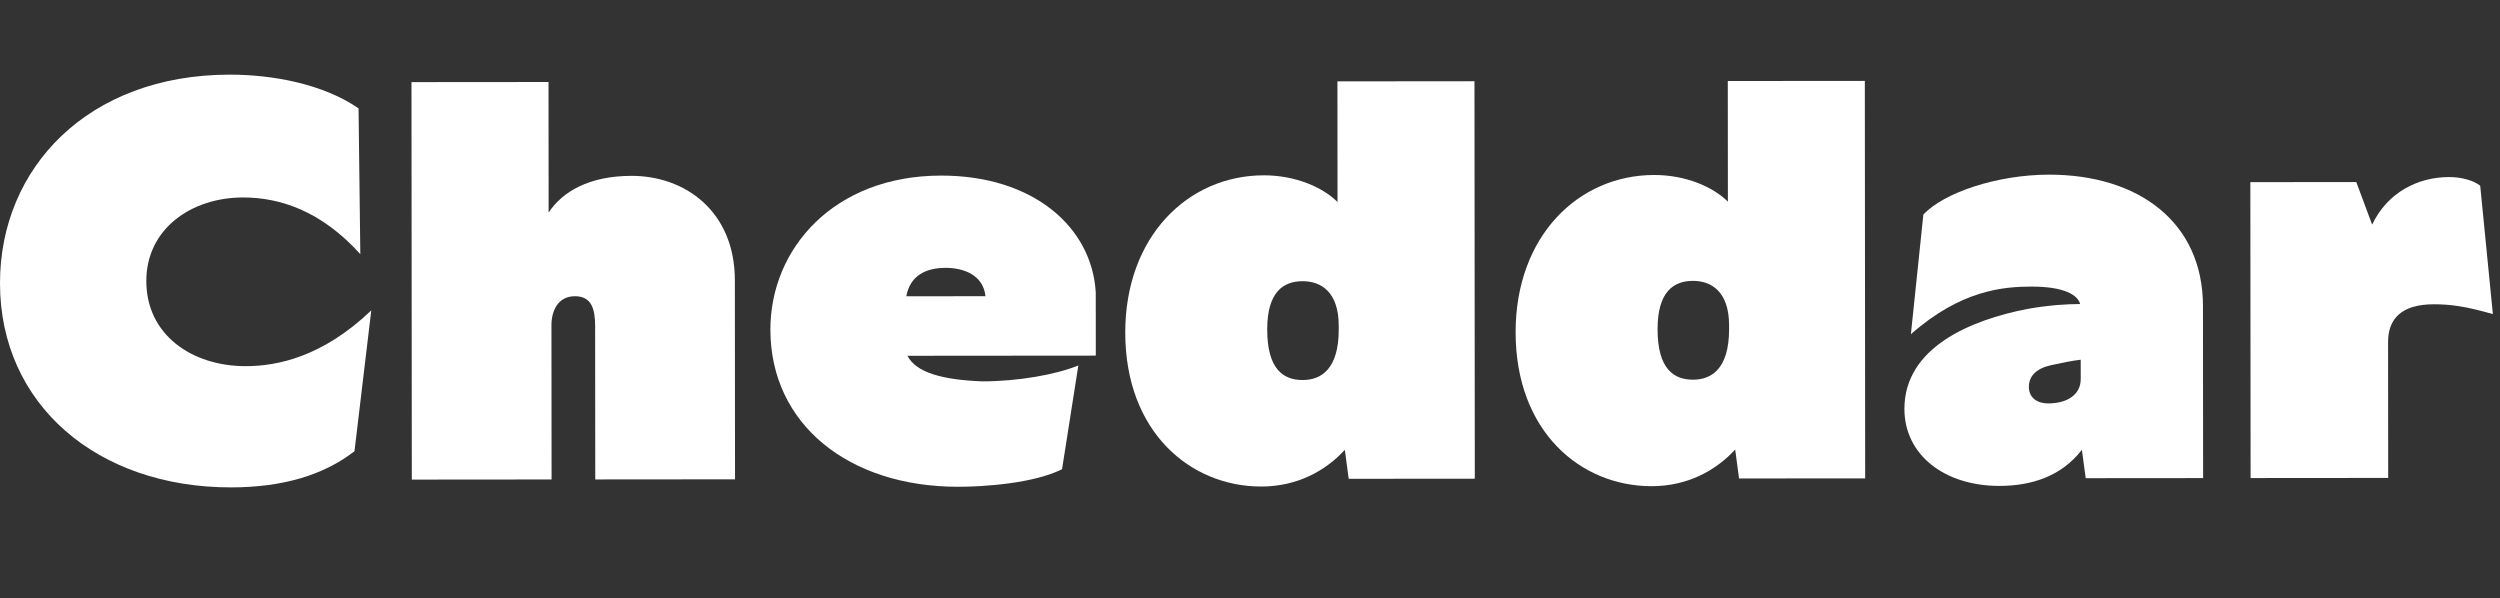
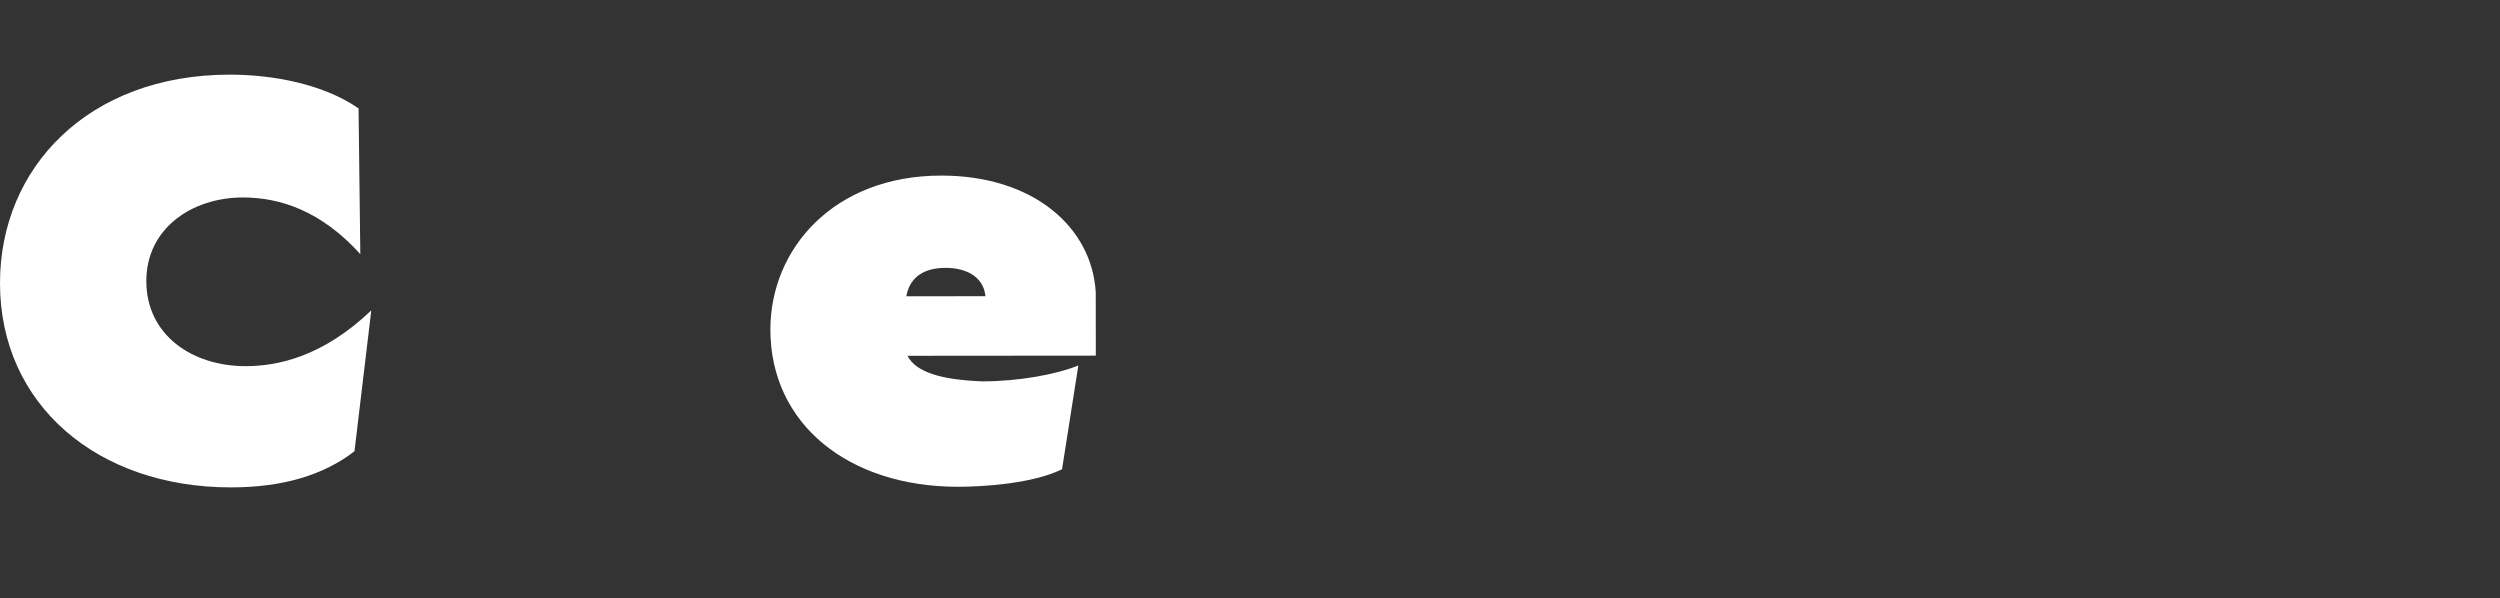
<svg xmlns="http://www.w3.org/2000/svg" xmlns:ns1="http://www.serif.com/" width="330" height="79" viewBox="0 0 330 79" version="1.1" xml:space="preserve" style="fill-rule:evenodd;clip-rule:evenodd;stroke-linejoin:round;stroke-miterlimit:2;">
  <rect x="0" y="0" width="330" height="79" fill="#333333" stroke="none" />
  <rect id="Egg---Cheddar---Line-2" ns1:id="Egg &amp; Cheddar - Line 2" x="0" y="0.751" width="329.128" height="77.498" style="fill:none;" />
  <clipPath id="_clip1">
    <rect x="0" y="0.751" width="329.128" height="77.498" />
  </clipPath>
  <g clip-path="url(#_clip1)">
    <g id="Egg---Cheddar" ns1:id="Egg &amp; Cheddar">
      <g>
        <path d="M30.507,64.335c6.775,-0.006 12.179,-1.596 16.284,-4.77l2.218,-18.596c-6.409,6.131 -12.389,7.362 -16.569,7.365c-7.063,0.006 -13.12,-4.097 -13.126,-11.231c-0.006,-6.919 5.972,-11.032 12.747,-11.038c4.828,-0.004 10.307,1.721 15.501,7.482l-0.233,-19.242c-4.687,-3.239 -11.39,-4.458 -17.011,-4.453c-18.666,0.015 -30.331,12.277 -30.318,27.555c0.013,15.999 12.851,26.943 30.507,26.928Z" style="fill:#fff;fill-rule:nonzero;" />
-         <path d="M54.36,63.306l18.449,-0.016l-0.017,-20.359c-0.001,-1.805 0.79,-3.827 3.096,-3.829c2.234,-0.002 2.668,1.731 2.67,3.968l0.017,20.216l18.449,-0.016l-0.022,-26.279c-0.007,-9.097 -6.57,-13.785 -13.632,-13.779c-5.622,0.004 -9.151,2.102 -10.951,4.846l-0.014,-17.233l-18.089,0.015l0.044,52.466Z" style="fill:#fff;fill-rule:nonzero;" />
        <path d="M126.5,64.254c3.387,-0.003 9.945,-0.441 13.691,-2.317l2.15,-13.695c-3.025,1.227 -7.997,2.096 -12.682,2.1c-5.261,-0.211 -8.721,-1.145 -9.876,-3.378l24.863,-0.021l-0.007,-8.36c-0.511,-8.648 -8.3,-15.416 -20.408,-15.406c-14.197,0.012 -22.549,9.676 -22.54,20.342c0.01,12.468 10.323,20.747 24.809,20.735Zm3.582,-25.155l-10.45,0.009c0.502,-2.739 2.592,-3.75 5.186,-3.752c2.378,-0.002 4.973,0.933 5.264,3.743Z" style="fill:#fff;fill-rule:nonzero;" />
-         <path d="M166.496,64.221c4.685,-0.004 8.431,-2.025 11.023,-4.838l0.508,3.819l16.647,-0.014l-0.044,-52.466l-18.089,0.016l0.013,15.927c-1.947,-1.945 -5.552,-3.527 -9.732,-3.524c-10.017,0.009 -18.298,8.087 -18.288,20.771c0.011,13.117 8.594,20.316 17.962,20.309Zm5.466,-14.058c-2.523,0.002 -4.686,-1.372 -4.69,-6.663c-0.004,-5.001 2.156,-6.38 4.679,-6.382c2.378,-0.002 4.758,1.374 4.761,5.867l0.001,0.507c0.004,5.291 -2.373,6.669 -4.751,6.671Z" style="fill:#fff;fill-rule:nonzero;" />
-         <path d="M218.024,64.177c4.684,-0.004 8.43,-2.025 11.022,-4.838l0.508,3.82l16.648,-0.014l-0.044,-52.466l-18.089,0.015l0.013,15.927c-1.948,-1.944 -5.552,-3.526 -9.732,-3.523c-10.018,0.009 -18.299,8.087 -18.288,20.771c0.011,13.117 8.593,20.316 17.962,20.308Zm5.465,-14.058c-2.522,0.003 -4.685,-1.372 -4.69,-6.662c-0.004,-5.001 2.157,-6.38 4.679,-6.382c2.379,-0.002 4.758,1.373 4.762,5.866l0,0.508c0.005,5.29 -2.372,6.668 -4.751,6.67Z" style="fill:#fff;fill-rule:nonzero;" />
-         <path d="M274.808,59.373l0.508,3.747l15.495,-0.013l-0.019,-22.701c-0.01,-11.099 -8.519,-17.362 -20.338,-17.352c-6.847,0.006 -13.907,2.39 -16.571,5.275l-1.645,15.785c6.626,-5.844 12.247,-6.281 15.922,-6.284c4.396,-0.003 6.127,1.148 6.416,2.301c-1.73,0.001 -4.18,0.148 -6.99,0.655c-7.422,1.447 -16.211,5.058 -16.204,13.202c0.005,5.981 5.197,10.157 12.548,10.151c4.18,-0.004 8.143,-1.232 10.878,-4.766Zm-6.997,-8.309c-0.001,-1.386 0.935,-2.409 2.88,-2.848c1.657,-0.366 2.738,-0.587 3.963,-0.734l0.002,2.555c0.002,1.971 -1.654,3.212 -4.321,3.214c-1.297,0.001 -2.523,-0.654 -2.524,-2.187Z" style="fill:#fff;fill-rule:nonzero;" />
-         <path d="M297.079,63.102l18.162,-0.015l-0.015,-17.93c-0.003,-3.108 1.797,-4.99 6.049,-4.993c2.234,-0.002 4.252,0.286 7.785,1.295l-1.672,-16.939c-0.866,-0.72 -2.524,-1.151 -4.109,-1.15c-4.108,0.004 -8.142,2.025 -10.156,6.279l-2.095,-5.62l-13.981,0.012l0.032,39.061Z" style="fill:#fff;fill-rule:nonzero;" />
      </g>
    </g>
  </g>
</svg>